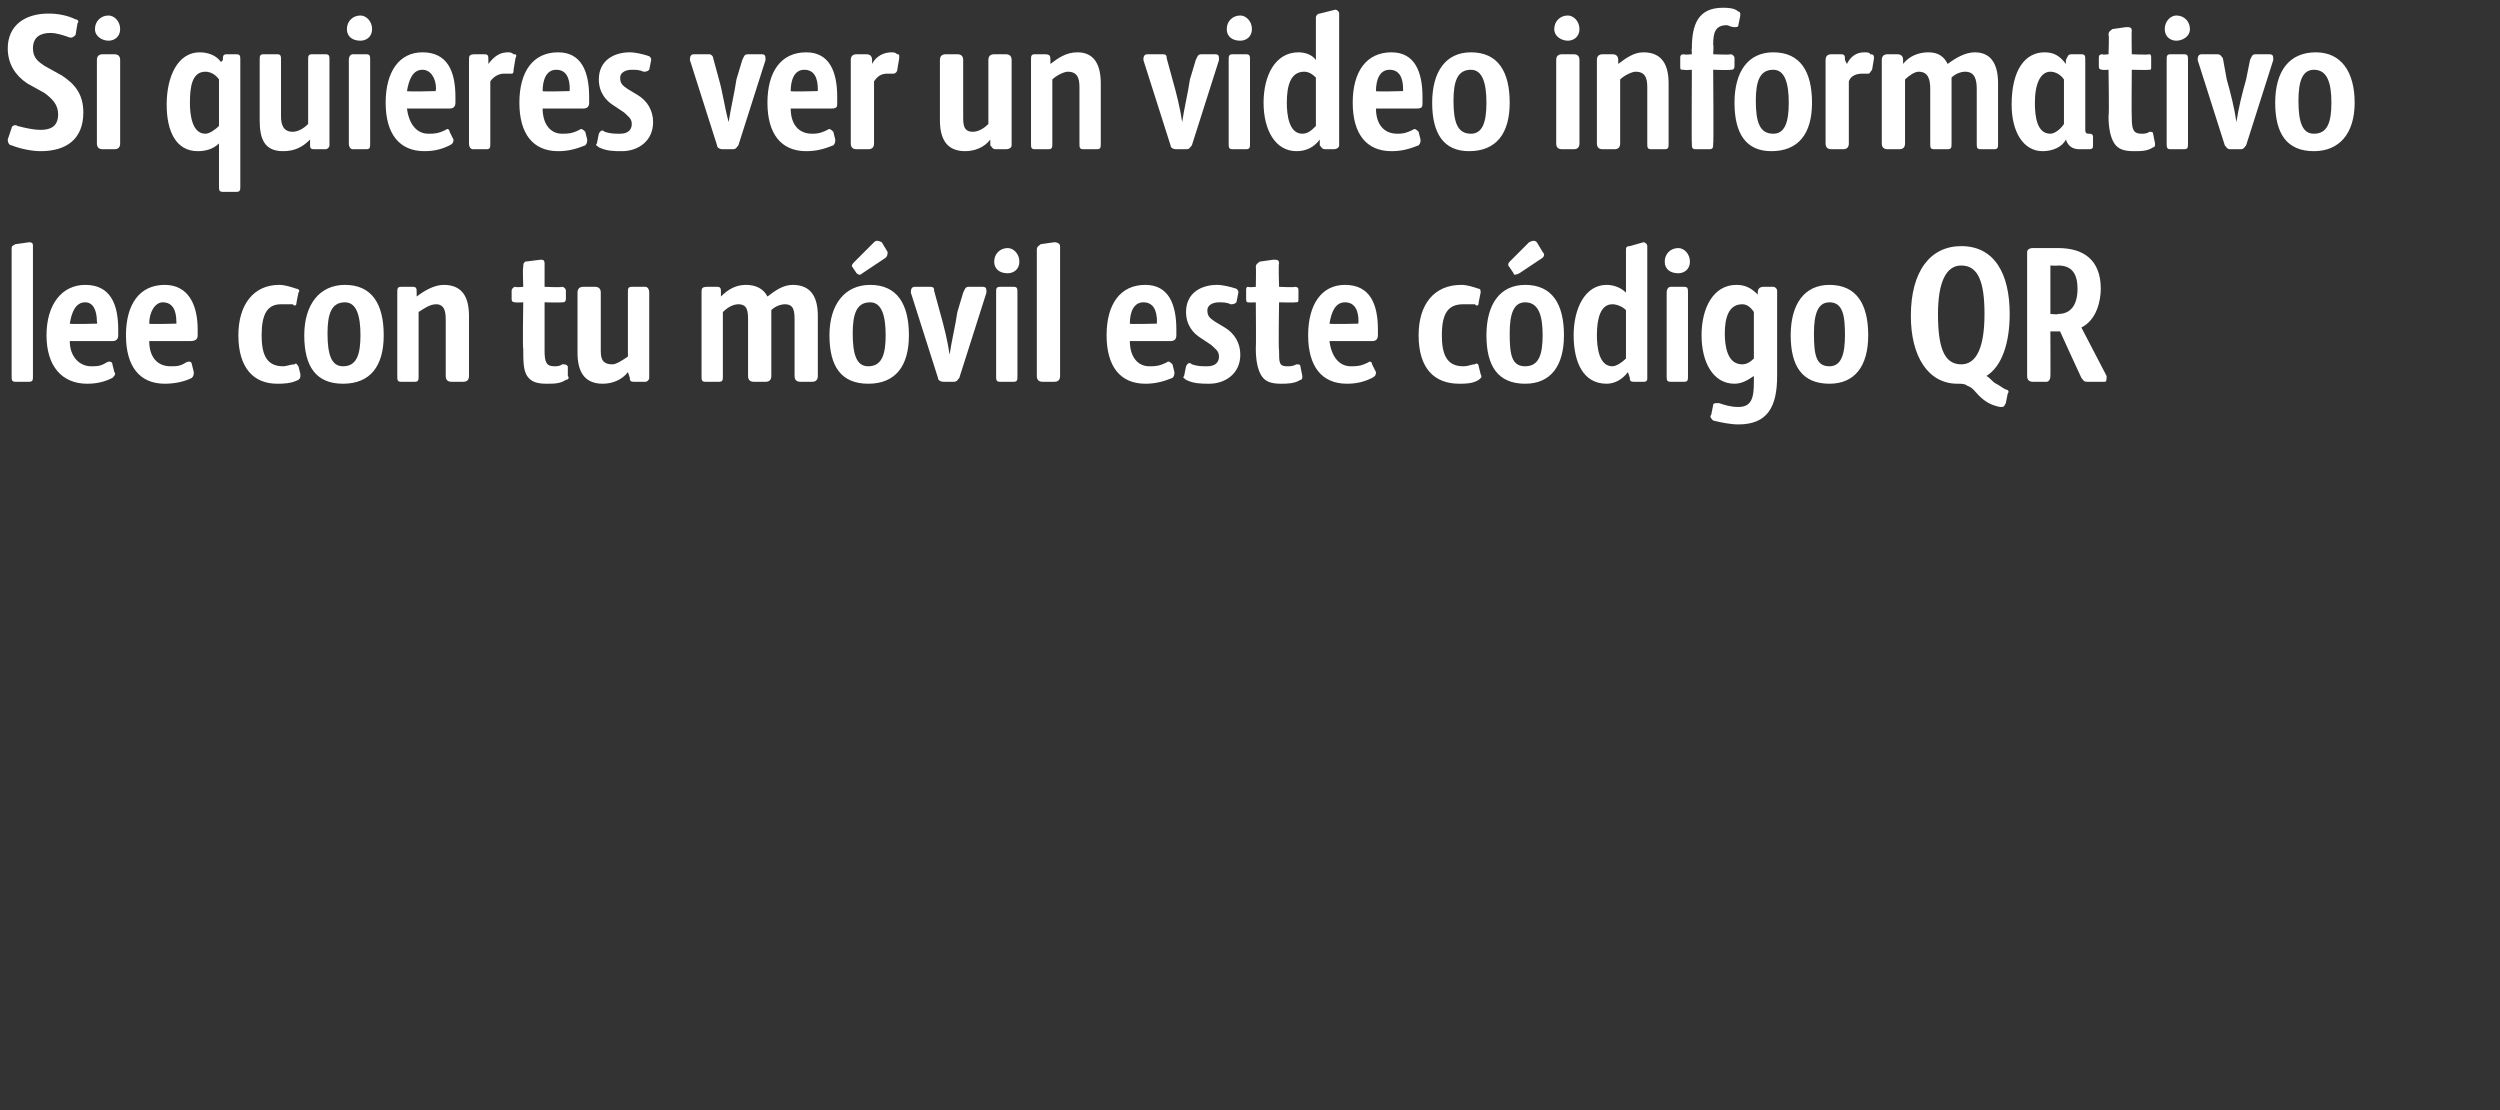
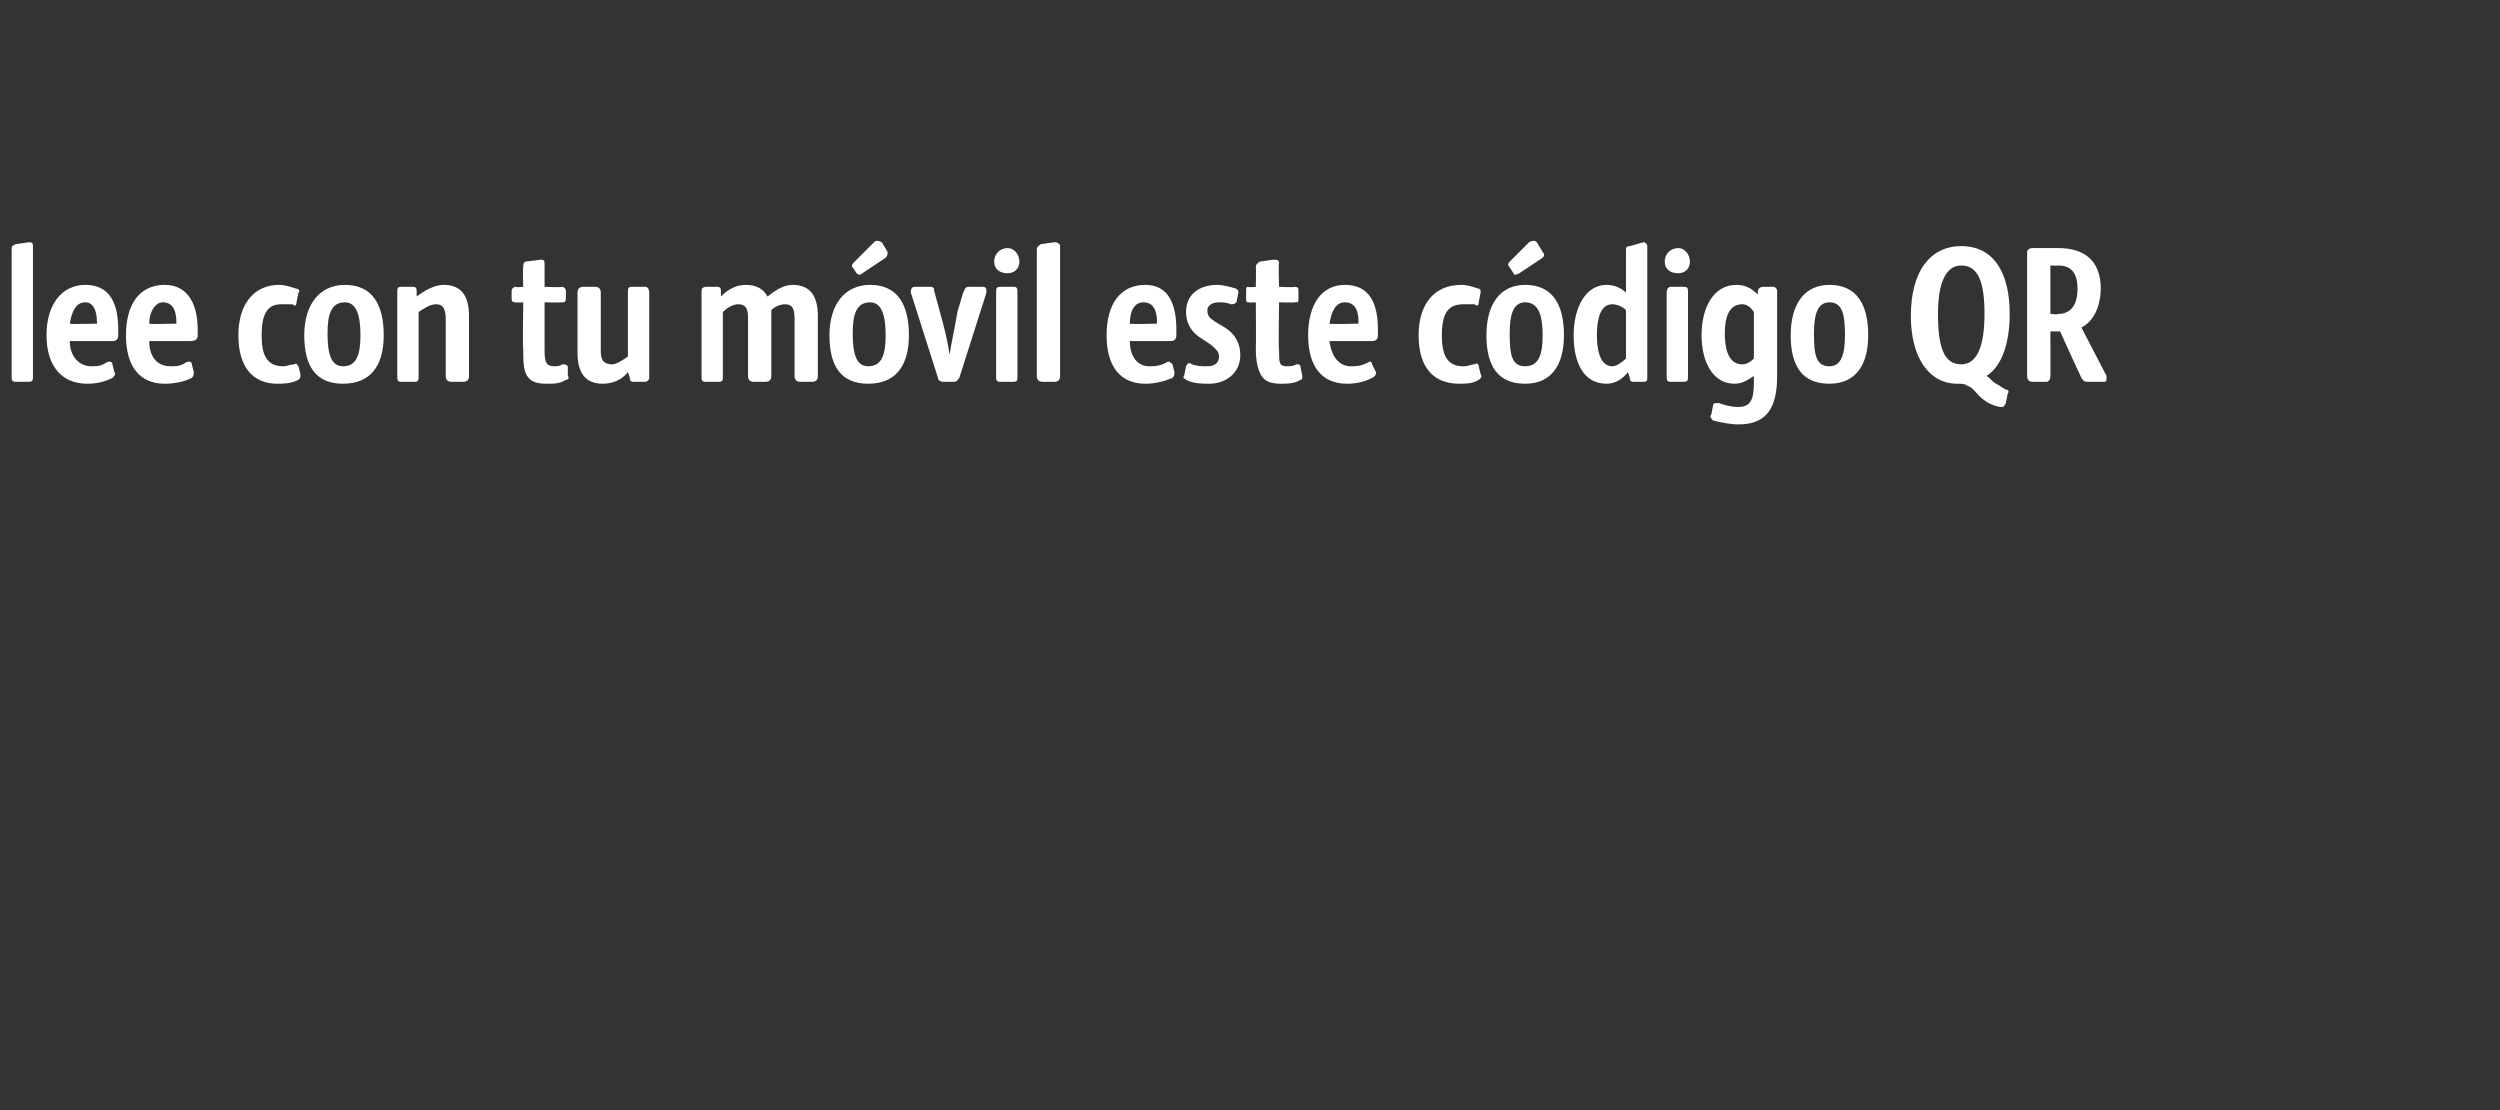
<svg xmlns="http://www.w3.org/2000/svg" version="1.1" width="129px" height="57.3px" viewBox="0 0 129 57.3">
  <rect x="0" y="0" width="129" height="57.3" fill="#333333" stroke="none" />
  <desc>Si quieres ver un video informativo lee con tu m vil este c digo QR</desc>
  <defs />
  <g id="Polygon19977">
-     <path d="M 0.6 12.9 C 0.6 12.7 0.6 12.7 0.8 12.6 C 0.8 12.6 1.5 12.5 1.5 12.5 C 1.7 12.5 1.7 12.6 1.7 12.7 C 1.7 12.7 1.7 19.4 1.7 19.4 C 1.7 19.6 1.7 19.7 1.5 19.7 C 1.5 19.7 0.8 19.7 0.8 19.7 C 0.6 19.7 0.6 19.6 0.6 19.4 C 0.6 19.4 0.6 12.9 0.6 12.9 Z M 4.7 18.9 C 5 18.9 5.2 18.9 5.5 18.7 C 5.7 18.6 5.8 18.7 5.8 18.8 C 5.8 18.8 5.9 19.2 5.9 19.2 C 6 19.3 5.9 19.4 5.8 19.5 C 5.4 19.7 5 19.8 4.5 19.8 C 3.2 19.8 2.4 18.9 2.4 17.3 C 2.4 15.7 3.2 14.7 4.4 14.7 C 5.7 14.7 6.1 15.7 6.1 17 C 6.1 17 6.1 17.3 6.1 17.3 C 6.1 17.5 6 17.6 5.8 17.6 C 5.8 17.6 3.6 17.6 3.6 17.6 C 3.6 18.4 4.1 18.9 4.7 18.9 Z M 5 16.7 C 5 16.7 5.04 16.64 5 16.6 C 5 16 4.8 15.6 4.4 15.6 C 3.9 15.6 3.7 16.1 3.6 16.7 C 3.62 16.74 5 16.7 5 16.7 Z M 8.8 18.9 C 9.1 18.9 9.3 18.9 9.6 18.7 C 9.8 18.6 9.9 18.7 9.9 18.8 C 9.9 18.8 10 19.2 10 19.2 C 10 19.3 10 19.4 9.9 19.5 C 9.5 19.7 9 19.8 8.5 19.8 C 7.2 19.8 6.5 18.9 6.5 17.3 C 6.5 15.7 7.2 14.7 8.5 14.7 C 9.7 14.7 10.2 15.7 10.2 17 C 10.2 17 10.2 17.3 10.2 17.3 C 10.2 17.5 10.1 17.6 9.8 17.6 C 9.8 17.6 7.7 17.6 7.7 17.6 C 7.7 18.4 8.1 18.9 8.8 18.9 Z M 9.1 16.7 C 9.1 16.7 9.11 16.64 9.1 16.6 C 9.1 16 8.9 15.6 8.4 15.6 C 8 15.6 7.7 16.1 7.7 16.7 C 7.69 16.74 9.1 16.7 9.1 16.7 Z M 14.6 18.9 C 14.8 18.9 15 18.8 15.2 18.8 C 15.3 18.7 15.3 18.8 15.4 18.9 C 15.4 18.9 15.5 19.3 15.5 19.3 C 15.5 19.5 15.5 19.5 15.4 19.6 C 15 19.8 14.6 19.8 14.3 19.8 C 13.1 19.8 12.3 19 12.3 17.3 C 12.3 15.7 13.1 14.7 14.4 14.7 C 14.7 14.7 15 14.8 15.3 14.9 C 15.4 14.9 15.5 15 15.4 15.1 C 15.4 15.1 15.3 15.6 15.3 15.6 C 15.3 15.8 15.2 15.8 15.1 15.7 C 14.9 15.7 14.7 15.7 14.5 15.7 C 13.8 15.7 13.5 16.2 13.5 17.3 C 13.5 18.2 13.7 18.9 14.6 18.9 Z M 17.7 18.9 C 18.4 18.9 18.6 18.3 18.6 17.3 C 18.6 16.3 18.4 15.6 17.8 15.6 C 17.1 15.6 16.9 16.2 16.9 17.2 C 16.9 18.3 17.1 18.9 17.7 18.9 Z M 17.8 14.7 C 19.2 14.7 19.8 15.7 19.8 17.3 C 19.8 18.9 19.1 19.8 17.7 19.8 C 16.3 19.8 15.7 18.9 15.7 17.3 C 15.7 15.7 16.5 14.7 17.8 14.7 Z M 21.6 19.4 C 21.6 19.6 21.6 19.7 21.4 19.7 C 21.4 19.7 20.7 19.7 20.7 19.7 C 20.5 19.7 20.5 19.6 20.5 19.4 C 20.5 19.4 20.5 15.1 20.5 15.1 C 20.5 14.9 20.5 14.8 20.7 14.8 C 20.7 14.8 21.3 14.8 21.3 14.8 C 21.5 14.8 21.5 14.9 21.5 15.1 C 21.5 15.1 21.5 15.3 21.5 15.3 C 21.9 15 22.4 14.7 22.9 14.7 C 23.9 14.7 24.2 15.4 24.2 16.3 C 24.2 16.3 24.2 19.4 24.2 19.4 C 24.2 19.6 24.1 19.7 23.9 19.7 C 23.9 19.7 23.3 19.7 23.3 19.7 C 23.1 19.7 23 19.6 23 19.4 C 23 19.4 23 16.6 23 16.6 C 23 16.2 23 15.7 22.5 15.7 C 22.2 15.7 21.9 15.9 21.6 16.1 C 21.6 16.1 21.6 19.4 21.6 19.4 Z M 28.1 18.1 C 28.1 18.7 28.2 18.9 28.6 18.9 C 28.7 18.9 28.9 18.9 29 18.8 C 29.2 18.8 29.2 18.8 29.3 18.9 C 29.3 18.9 29.3 19.4 29.3 19.4 C 29.4 19.5 29.3 19.6 29.2 19.6 C 28.9 19.8 28.6 19.8 28.2 19.8 C 27.7 19.8 27.4 19.7 27.2 19.4 C 27 19.1 27 18.6 27 18 C 26.96 17.99 27 15.6 27 15.6 C 27 15.6 26.59 15.62 26.6 15.6 C 26.4 15.6 26.4 15.5 26.4 15.4 C 26.4 15.4 26.4 15 26.4 15 C 26.4 14.9 26.5 14.8 26.6 14.8 C 26.59 14.84 27 14.8 27 14.8 C 27 14.8 26.96 13.77 27 13.8 C 27 13.6 27 13.6 27.1 13.5 C 27.1 13.5 27.9 13.4 27.9 13.4 C 28 13.4 28.1 13.4 28.1 13.6 C 28.1 13.59 28.1 14.8 28.1 14.8 C 28.1 14.8 28.98 14.84 29 14.8 C 29.1 14.8 29.2 14.9 29.2 15 C 29.2 15 29.2 15.4 29.2 15.4 C 29.2 15.6 29.1 15.6 29 15.6 C 28.98 15.62 28.1 15.6 28.1 15.6 C 28.1 15.6 28.1 18.08 28.1 18.1 Z M 32.4 15.1 C 32.4 14.9 32.4 14.8 32.6 14.8 C 32.6 14.8 33.3 14.8 33.3 14.8 C 33.4 14.8 33.5 14.9 33.5 15.1 C 33.5 15.1 33.5 19.5 33.5 19.5 C 33.5 19.6 33.4 19.7 33.3 19.7 C 33.3 19.7 32.7 19.7 32.7 19.7 C 32.5 19.7 32.5 19.6 32.5 19.5 C 32.5 19.5 32.4 19.2 32.4 19.2 C 32.1 19.6 31.6 19.8 31.1 19.8 C 30.1 19.8 29.8 19.1 29.8 18.2 C 29.8 18.2 29.8 15.1 29.8 15.1 C 29.8 14.9 29.9 14.8 30.1 14.8 C 30.1 14.8 30.7 14.8 30.7 14.8 C 30.9 14.8 31 14.9 31 15.1 C 31 15.1 31 18 31 18 C 31 18.4 31 18.8 31.6 18.8 C 31.8 18.8 32.1 18.6 32.4 18.4 C 32.4 18.4 32.4 15.1 32.4 15.1 Z M 37.3 19.4 C 37.3 19.6 37.3 19.7 37.1 19.7 C 37.1 19.7 36.4 19.7 36.4 19.7 C 36.2 19.7 36.2 19.6 36.2 19.4 C 36.2 19.4 36.2 15.1 36.2 15.1 C 36.2 14.9 36.2 14.8 36.5 14.8 C 36.5 14.8 37 14.8 37 14.8 C 37.2 14.8 37.2 14.9 37.2 15.1 C 37.2 15.1 37.2 15.3 37.2 15.3 C 37.6 14.9 38 14.7 38.5 14.7 C 39 14.7 39.4 14.9 39.6 15.3 C 40 15 40.4 14.7 40.9 14.7 C 41.9 14.7 42.2 15.4 42.2 16.3 C 42.2 16.3 42.2 19.4 42.2 19.4 C 42.2 19.6 42.1 19.7 41.9 19.7 C 41.9 19.7 41.3 19.7 41.3 19.7 C 41.1 19.7 41 19.6 41 19.4 C 41 19.4 41 16.6 41 16.6 C 41 16.1 41 15.7 40.5 15.7 C 40.3 15.7 40 15.8 39.8 16 C 39.8 16.2 39.8 16.4 39.8 16.5 C 39.8 16.5 39.8 19.4 39.8 19.4 C 39.8 19.6 39.7 19.7 39.5 19.7 C 39.5 19.7 38.9 19.7 38.9 19.7 C 38.7 19.7 38.6 19.6 38.6 19.4 C 38.6 19.4 38.6 16.6 38.6 16.6 C 38.6 16.1 38.6 15.7 38.1 15.7 C 37.8 15.7 37.5 15.9 37.3 16.1 C 37.3 16.1 37.3 19.4 37.3 19.4 Z M 44.8 18.9 C 45.5 18.9 45.7 18.3 45.7 17.3 C 45.7 16.3 45.5 15.6 44.9 15.6 C 44.2 15.6 44 16.2 44 17.2 C 44 18.3 44.2 18.9 44.8 18.9 Z M 44.9 14.7 C 46.3 14.7 46.9 15.7 46.9 17.3 C 46.9 18.9 46.2 19.8 44.8 19.8 C 43.4 19.8 42.8 18.9 42.8 17.3 C 42.8 15.7 43.6 14.7 44.9 14.7 Z M 45.7 13.3 C 45.7 13.3 44.5 14.1 44.5 14.1 C 44.4 14.2 44.3 14.2 44.2 14.1 C 44.2 14.1 44 13.8 44 13.8 C 43.9 13.7 44 13.6 44.1 13.5 C 44.1 13.5 45.1 12.5 45.1 12.5 C 45.2 12.4 45.3 12.4 45.5 12.5 C 45.5 12.5 45.8 13 45.8 13 C 45.8 13.1 45.8 13.2 45.7 13.3 Z M 49.4 16.1 C 49.4 16.1 49.7 15.1 49.7 15.1 C 49.8 14.9 49.8 14.8 50 14.8 C 50 14.8 50.7 14.8 50.7 14.8 C 50.9 14.8 50.9 14.9 50.9 15.1 C 50.9 15.1 49.5 19.5 49.5 19.5 C 49.4 19.6 49.4 19.7 49.2 19.7 C 49.2 19.7 48.7 19.7 48.7 19.7 C 48.5 19.7 48.4 19.6 48.4 19.5 C 48.4 19.5 47 15.1 47 15.1 C 47 15 47 14.8 47.2 14.8 C 47.2 14.8 48 14.8 48 14.8 C 48.2 14.8 48.2 14.9 48.2 15 C 48.2 15 48.5 16.1 48.5 16.1 C 48.7 16.8 48.9 17.6 49 18.3 C 49.1 17.6 49.3 16.8 49.4 16.1 Z M 52 14.1 C 51.6 14.1 51.3 13.9 51.3 13.5 C 51.3 13.1 51.6 12.8 52 12.8 C 52.3 12.8 52.6 13.1 52.6 13.5 C 52.6 13.9 52.3 14.1 52 14.1 Z M 51.4 15.1 C 51.4 14.9 51.4 14.8 51.6 14.8 C 51.6 14.8 52.3 14.8 52.3 14.8 C 52.5 14.8 52.5 14.9 52.5 15.1 C 52.5 15.1 52.5 19.4 52.5 19.4 C 52.5 19.6 52.5 19.7 52.3 19.7 C 52.3 19.7 51.6 19.7 51.6 19.7 C 51.4 19.7 51.4 19.6 51.4 19.4 C 51.4 19.4 51.4 15.1 51.4 15.1 Z M 53.5 12.9 C 53.5 12.7 53.6 12.7 53.7 12.6 C 53.7 12.6 54.4 12.5 54.4 12.5 C 54.6 12.5 54.7 12.6 54.7 12.7 C 54.7 12.7 54.7 19.4 54.7 19.4 C 54.7 19.6 54.6 19.7 54.4 19.7 C 54.4 19.7 53.8 19.7 53.8 19.7 C 53.6 19.7 53.5 19.6 53.5 19.4 C 53.5 19.4 53.5 12.9 53.5 12.9 Z M 59.3 18.9 C 59.6 18.9 59.8 18.9 60.2 18.7 C 60.3 18.6 60.4 18.7 60.5 18.8 C 60.5 18.8 60.6 19.2 60.6 19.2 C 60.6 19.3 60.6 19.4 60.5 19.5 C 60 19.7 59.6 19.8 59.1 19.8 C 57.8 19.8 57.1 18.9 57.1 17.3 C 57.1 15.7 57.8 14.7 59.1 14.7 C 60.3 14.7 60.7 15.7 60.7 17 C 60.7 17 60.7 17.3 60.7 17.3 C 60.7 17.5 60.6 17.6 60.4 17.6 C 60.4 17.6 58.3 17.6 58.3 17.6 C 58.3 18.4 58.7 18.9 59.3 18.9 Z M 59.7 16.7 C 59.7 16.7 59.68 16.64 59.7 16.6 C 59.7 16 59.5 15.6 59 15.6 C 58.5 15.6 58.3 16.1 58.3 16.7 C 58.26 16.74 59.7 16.7 59.7 16.7 Z M 61.9 17.4 C 61.6 17.2 61.2 16.8 61.2 16.1 C 61.2 15.1 62 14.7 62.8 14.7 C 63.1 14.7 63.5 14.8 63.8 14.9 C 63.9 15 63.9 15 63.9 15.1 C 63.9 15.1 63.8 15.6 63.8 15.6 C 63.7 15.7 63.6 15.7 63.5 15.7 C 63.3 15.6 63.1 15.6 62.9 15.6 C 62.5 15.6 62.3 15.8 62.3 16 C 62.3 16.3 62.4 16.4 62.7 16.6 C 62.7 16.6 63.2 16.9 63.2 16.9 C 63.7 17.2 64 17.7 64 18.3 C 64 19.3 63.2 19.8 62.4 19.8 C 62 19.8 61.6 19.8 61.2 19.6 C 61.1 19.5 61 19.5 61.1 19.4 C 61.1 19.4 61.2 18.9 61.2 18.9 C 61.3 18.7 61.4 18.7 61.5 18.8 C 61.8 18.9 62 18.9 62.3 18.9 C 62.7 18.9 62.9 18.7 62.9 18.4 C 62.9 18.1 62.7 18 62.5 17.8 C 62.5 17.8 61.9 17.4 61.9 17.4 Z M 66 18.1 C 66 18.7 66 18.9 66.4 18.9 C 66.6 18.9 66.7 18.9 66.9 18.8 C 67 18.8 67.1 18.8 67.1 18.9 C 67.1 18.9 67.2 19.4 67.2 19.4 C 67.2 19.5 67.2 19.6 67.1 19.6 C 66.8 19.8 66.4 19.8 66.1 19.8 C 65.6 19.8 65.3 19.7 65.1 19.4 C 64.9 19.1 64.8 18.6 64.8 18 C 64.82 17.99 64.8 15.6 64.8 15.6 C 64.8 15.6 64.45 15.62 64.4 15.6 C 64.3 15.6 64.3 15.5 64.3 15.4 C 64.3 15.4 64.3 15 64.3 15 C 64.3 14.9 64.3 14.8 64.4 14.8 C 64.45 14.84 64.8 14.8 64.8 14.8 C 64.8 14.8 64.82 13.77 64.8 13.8 C 64.8 13.6 64.9 13.6 65 13.5 C 65 13.5 65.7 13.4 65.7 13.4 C 65.9 13.4 66 13.4 66 13.6 C 65.96 13.59 66 14.8 66 14.8 C 66 14.8 66.84 14.84 66.8 14.8 C 67 14.8 67 14.9 67 15 C 67 15 67 15.4 67 15.4 C 67 15.6 67 15.6 66.8 15.6 C 66.84 15.62 66 15.6 66 15.6 C 66 15.6 65.96 18.08 66 18.1 Z M 69.7 18.9 C 70 18.9 70.2 18.9 70.6 18.7 C 70.7 18.6 70.8 18.7 70.8 18.8 C 70.8 18.8 71 19.2 71 19.2 C 71 19.3 71 19.4 70.8 19.5 C 70.4 19.7 70 19.8 69.5 19.8 C 68.2 19.8 67.5 18.9 67.5 17.3 C 67.5 15.7 68.2 14.7 69.4 14.7 C 70.7 14.7 71.1 15.7 71.1 17 C 71.1 17 71.1 17.3 71.1 17.3 C 71.1 17.5 71 17.6 70.8 17.6 C 70.8 17.6 68.6 17.6 68.6 17.6 C 68.7 18.4 69.1 18.9 69.7 18.9 Z M 70.1 16.7 C 70.1 16.7 70.07 16.64 70.1 16.6 C 70.1 16 69.9 15.6 69.4 15.6 C 68.9 15.6 68.7 16.1 68.6 16.7 C 68.65 16.74 70.1 16.7 70.1 16.7 Z M 75.5 18.9 C 75.8 18.9 75.9 18.8 76.1 18.8 C 76.2 18.7 76.3 18.8 76.3 18.9 C 76.3 18.9 76.4 19.3 76.4 19.3 C 76.5 19.5 76.4 19.5 76.3 19.6 C 76 19.8 75.6 19.8 75.3 19.8 C 74 19.8 73.2 19 73.2 17.3 C 73.2 15.7 74 14.7 75.4 14.7 C 75.7 14.7 76 14.8 76.3 14.9 C 76.4 14.9 76.4 15 76.4 15.1 C 76.4 15.1 76.3 15.6 76.3 15.6 C 76.3 15.8 76.2 15.8 76.1 15.7 C 75.9 15.7 75.7 15.7 75.5 15.7 C 74.7 15.7 74.4 16.2 74.4 17.3 C 74.4 18.2 74.6 18.9 75.5 18.9 Z M 78.7 18.9 C 79.4 18.9 79.6 18.3 79.6 17.3 C 79.6 16.3 79.4 15.6 78.7 15.6 C 78.1 15.6 77.9 16.2 77.9 17.2 C 77.9 18.3 78 18.9 78.7 18.9 Z M 78.7 14.7 C 80.1 14.7 80.7 15.7 80.7 17.3 C 80.7 18.9 80 19.8 78.7 19.8 C 77.3 19.8 76.7 18.9 76.7 17.3 C 76.7 15.7 77.4 14.7 78.7 14.7 Z M 79.6 13.3 C 79.6 13.3 78.4 14.1 78.4 14.1 C 78.2 14.2 78.1 14.2 78.1 14.1 C 78.1 14.1 77.9 13.8 77.9 13.8 C 77.8 13.7 77.8 13.6 77.9 13.5 C 77.9 13.5 78.9 12.5 78.9 12.5 C 79.1 12.4 79.2 12.4 79.3 12.5 C 79.3 12.5 79.6 13 79.6 13 C 79.7 13.1 79.7 13.2 79.6 13.3 Z M 83.9 12.9 C 83.9 12.8 83.9 12.7 84.1 12.7 C 84.1 12.7 84.8 12.5 84.8 12.5 C 84.9 12.5 85 12.6 85 12.7 C 85 12.7 85 19.5 85 19.5 C 85 19.6 85 19.7 84.8 19.7 C 84.8 19.7 84.3 19.7 84.3 19.7 C 84.1 19.7 84.1 19.6 84.1 19.5 C 84.1 19.5 84 19.2 84 19.2 C 83.7 19.6 83.3 19.8 82.9 19.8 C 81.7 19.8 81.2 18.7 81.2 17.3 C 81.2 15.9 81.8 14.7 82.9 14.7 C 83.2 14.7 83.6 14.8 83.9 15.1 C 83.9 15.1 83.9 12.9 83.9 12.9 Z M 83.9 16 C 83.7 15.8 83.4 15.7 83.2 15.7 C 82.6 15.7 82.4 16.4 82.4 17.3 C 82.4 17.9 82.5 18.9 83.2 18.9 C 83.4 18.9 83.7 18.7 83.9 18.5 C 83.9 18.5 83.9 16 83.9 16 Z M 86.6 14.1 C 86.2 14.1 85.9 13.9 85.9 13.5 C 85.9 13.1 86.2 12.8 86.6 12.8 C 86.9 12.8 87.2 13.1 87.2 13.5 C 87.2 13.9 86.9 14.1 86.6 14.1 Z M 86 15.1 C 86 14.9 86.1 14.8 86.2 14.8 C 86.2 14.8 86.9 14.8 86.9 14.8 C 87.1 14.8 87.1 14.9 87.1 15.1 C 87.1 15.1 87.1 19.4 87.1 19.4 C 87.1 19.6 87.1 19.7 86.9 19.7 C 86.9 19.7 86.2 19.7 86.2 19.7 C 86 19.7 86 19.6 86 19.4 C 86 19.4 86 15.1 86 15.1 Z M 89.5 19.8 C 88.4 19.8 87.8 18.7 87.8 17.3 C 87.8 15.9 88.4 14.7 89.6 14.7 C 90.1 14.7 90.4 14.9 90.7 15.2 C 90.7 15.2 90.7 15.1 90.7 15.1 C 90.7 14.9 90.8 14.8 91 14.8 C 91 14.8 91.5 14.8 91.5 14.8 C 91.6 14.8 91.7 14.9 91.7 15 C 91.7 15 91.7 19.4 91.7 19.4 C 91.7 21 91.2 21.9 89.7 21.9 C 89.3 21.9 88.8 21.8 88.4 21.7 C 88.3 21.6 88.2 21.5 88.3 21.4 C 88.3 21.4 88.4 20.9 88.4 20.9 C 88.4 20.8 88.5 20.8 88.7 20.8 C 89 20.9 89.3 21 89.7 21 C 90.4 21 90.5 20.5 90.5 19.7 C 90.5 19.7 90.5 19.4 90.5 19.4 C 90.2 19.6 89.9 19.8 89.5 19.8 Z M 90.5 16.1 C 90.3 15.8 90.1 15.7 89.9 15.7 C 89.2 15.7 89 16.4 89 17.2 C 89 17.8 89.1 18.8 89.9 18.8 C 90.1 18.8 90.3 18.7 90.5 18.5 C 90.5 18.5 90.5 16.1 90.5 16.1 Z M 94.4 18.9 C 95 18.9 95.2 18.3 95.2 17.3 C 95.2 16.3 95.1 15.6 94.4 15.6 C 93.8 15.6 93.6 16.2 93.6 17.2 C 93.6 18.3 93.7 18.9 94.4 18.9 Z M 94.4 14.7 C 95.8 14.7 96.4 15.7 96.4 17.3 C 96.4 18.9 95.7 19.8 94.4 19.8 C 93 19.8 92.4 18.9 92.4 17.3 C 92.4 15.7 93.1 14.7 94.4 14.7 Z M 102.5 19.4 C 102.7 19.5 102.8 19.7 103 19.8 C 103.2 19.9 103.3 20 103.5 20.1 C 103.6 20.1 103.7 20.2 103.6 20.3 C 103.6 20.3 103.5 20.8 103.5 20.8 C 103.4 21 103.4 21 103.2 21 C 102.7 20.9 102.4 20.7 102.1 20.4 C 101.9 20.2 101.8 20 101.5 19.9 C 101.4 19.8 101.2 19.8 101 19.8 C 99.5 19.8 98.6 18.4 98.6 16.3 C 98.6 14 99.6 12.7 101.2 12.7 C 102.9 12.7 103.7 14.1 103.7 16.2 C 103.7 17.7 103.3 18.9 102.5 19.4 Z M 101.2 13.7 C 100.4 13.7 100 14.6 100 16.2 C 100 17.9 100.3 18.8 101.2 18.8 C 102 18.8 102.4 17.9 102.4 16.2 C 102.4 14.6 102.1 13.7 101.2 13.7 Z M 105.8 19.4 C 105.8 19.6 105.7 19.7 105.6 19.7 C 105.6 19.7 104.9 19.7 104.9 19.7 C 104.7 19.7 104.6 19.6 104.6 19.4 C 104.6 19.4 104.6 13 104.6 13 C 104.6 12.9 104.7 12.8 104.9 12.8 C 104.9 12.8 106.2 12.8 106.2 12.8 C 107.5 12.8 108.4 13.4 108.4 14.9 C 108.4 15.5 108.2 16.5 107.4 16.9 C 107.4 16.9 108.7 19.4 108.7 19.4 C 108.7 19.6 108.7 19.7 108.6 19.7 C 108.6 19.7 107.7 19.7 107.7 19.7 C 107.5 19.7 107.5 19.6 107.4 19.5 C 107.39 19.5 106.3 17.1 106.3 17.1 L 105.8 17.1 C 105.8 17.1 105.81 19.45 105.8 19.4 Z M 106.2 16.2 C 106.8 16.2 107.2 15.8 107.2 14.9 C 107.2 14 106.8 13.7 106.2 13.7 C 106.16 13.72 105.8 13.7 105.8 13.7 L 105.8 16.2 C 105.8 16.2 106.24 16.24 106.2 16.2 Z " stroke="none" fill="#fff" />
+     <path d="M 0.6 12.9 C 0.6 12.7 0.6 12.7 0.8 12.6 C 0.8 12.6 1.5 12.5 1.5 12.5 C 1.7 12.5 1.7 12.6 1.7 12.7 C 1.7 12.7 1.7 19.4 1.7 19.4 C 1.7 19.6 1.7 19.7 1.5 19.7 C 1.5 19.7 0.8 19.7 0.8 19.7 C 0.6 19.7 0.6 19.6 0.6 19.4 C 0.6 19.4 0.6 12.9 0.6 12.9 Z M 4.7 18.9 C 5 18.9 5.2 18.9 5.5 18.7 C 5.7 18.6 5.8 18.7 5.8 18.8 C 5.8 18.8 5.9 19.2 5.9 19.2 C 6 19.3 5.9 19.4 5.8 19.5 C 5.4 19.7 5 19.8 4.5 19.8 C 3.2 19.8 2.4 18.9 2.4 17.3 C 2.4 15.7 3.2 14.7 4.4 14.7 C 5.7 14.7 6.1 15.7 6.1 17 C 6.1 17 6.1 17.3 6.1 17.3 C 6.1 17.5 6 17.6 5.8 17.6 C 5.8 17.6 3.6 17.6 3.6 17.6 C 3.6 18.4 4.1 18.9 4.7 18.9 Z M 5 16.7 C 5 16.7 5.04 16.64 5 16.6 C 5 16 4.8 15.6 4.4 15.6 C 3.9 15.6 3.7 16.1 3.6 16.7 C 3.62 16.74 5 16.7 5 16.7 Z M 8.8 18.9 C 9.1 18.9 9.3 18.9 9.6 18.7 C 9.8 18.6 9.9 18.7 9.9 18.8 C 9.9 18.8 10 19.2 10 19.2 C 10 19.3 10 19.4 9.9 19.5 C 9.5 19.7 9 19.8 8.5 19.8 C 7.2 19.8 6.5 18.9 6.5 17.3 C 6.5 15.7 7.2 14.7 8.5 14.7 C 9.7 14.7 10.2 15.7 10.2 17 C 10.2 17 10.2 17.3 10.2 17.3 C 10.2 17.5 10.1 17.6 9.8 17.6 C 9.8 17.6 7.7 17.6 7.7 17.6 C 7.7 18.4 8.1 18.9 8.8 18.9 Z M 9.1 16.7 C 9.1 16.7 9.11 16.64 9.1 16.6 C 9.1 16 8.9 15.6 8.4 15.6 C 8 15.6 7.7 16.1 7.7 16.7 C 7.69 16.74 9.1 16.7 9.1 16.7 Z M 14.6 18.9 C 14.8 18.9 15 18.8 15.2 18.8 C 15.3 18.7 15.3 18.8 15.4 18.9 C 15.4 18.9 15.5 19.3 15.5 19.3 C 15.5 19.5 15.5 19.5 15.4 19.6 C 15 19.8 14.6 19.8 14.3 19.8 C 13.1 19.8 12.3 19 12.3 17.3 C 12.3 15.7 13.1 14.7 14.4 14.7 C 14.7 14.7 15 14.8 15.3 14.9 C 15.4 14.9 15.5 15 15.4 15.1 C 15.4 15.1 15.3 15.6 15.3 15.6 C 15.3 15.8 15.2 15.8 15.1 15.7 C 14.9 15.7 14.7 15.7 14.5 15.7 C 13.8 15.7 13.5 16.2 13.5 17.3 C 13.5 18.2 13.7 18.9 14.6 18.9 Z M 17.7 18.9 C 18.4 18.9 18.6 18.3 18.6 17.3 C 18.6 16.3 18.4 15.6 17.8 15.6 C 17.1 15.6 16.9 16.2 16.9 17.2 C 16.9 18.3 17.1 18.9 17.7 18.9 Z M 17.8 14.7 C 19.2 14.7 19.8 15.7 19.8 17.3 C 19.8 18.9 19.1 19.8 17.7 19.8 C 16.3 19.8 15.7 18.9 15.7 17.3 C 15.7 15.7 16.5 14.7 17.8 14.7 Z M 21.6 19.4 C 21.6 19.6 21.6 19.7 21.4 19.7 C 21.4 19.7 20.7 19.7 20.7 19.7 C 20.5 19.7 20.5 19.6 20.5 19.4 C 20.5 19.4 20.5 15.1 20.5 15.1 C 20.5 14.9 20.5 14.8 20.7 14.8 C 20.7 14.8 21.3 14.8 21.3 14.8 C 21.5 14.8 21.5 14.9 21.5 15.1 C 21.5 15.1 21.5 15.3 21.5 15.3 C 21.9 15 22.4 14.7 22.9 14.7 C 23.9 14.7 24.2 15.4 24.2 16.3 C 24.2 16.3 24.2 19.4 24.2 19.4 C 24.2 19.6 24.1 19.7 23.9 19.7 C 23.9 19.7 23.3 19.7 23.3 19.7 C 23.1 19.7 23 19.6 23 19.4 C 23 19.4 23 16.6 23 16.6 C 23 16.2 23 15.7 22.5 15.7 C 22.2 15.7 21.9 15.9 21.6 16.1 C 21.6 16.1 21.6 19.4 21.6 19.4 Z M 28.1 18.1 C 28.1 18.7 28.2 18.9 28.6 18.9 C 28.7 18.9 28.9 18.9 29 18.8 C 29.2 18.8 29.2 18.8 29.3 18.9 C 29.3 18.9 29.3 19.4 29.3 19.4 C 29.4 19.5 29.3 19.6 29.2 19.6 C 28.9 19.8 28.6 19.8 28.2 19.8 C 27.7 19.8 27.4 19.7 27.2 19.4 C 27 19.1 27 18.6 27 18 C 26.96 17.99 27 15.6 27 15.6 C 27 15.6 26.59 15.62 26.6 15.6 C 26.4 15.6 26.4 15.5 26.4 15.4 C 26.4 15.4 26.4 15 26.4 15 C 26.4 14.9 26.5 14.8 26.6 14.8 C 26.59 14.84 27 14.8 27 14.8 C 27 14.8 26.96 13.77 27 13.8 C 27 13.6 27 13.6 27.1 13.5 C 27.1 13.5 27.9 13.4 27.9 13.4 C 28 13.4 28.1 13.4 28.1 13.6 C 28.1 13.59 28.1 14.8 28.1 14.8 C 28.1 14.8 28.98 14.84 29 14.8 C 29.1 14.8 29.2 14.9 29.2 15 C 29.2 15 29.2 15.4 29.2 15.4 C 29.2 15.6 29.1 15.6 29 15.6 C 28.98 15.62 28.1 15.6 28.1 15.6 C 28.1 15.6 28.1 18.08 28.1 18.1 Z M 32.4 15.1 C 32.4 14.9 32.4 14.8 32.6 14.8 C 32.6 14.8 33.3 14.8 33.3 14.8 C 33.4 14.8 33.5 14.9 33.5 15.1 C 33.5 15.1 33.5 19.5 33.5 19.5 C 33.5 19.6 33.4 19.7 33.3 19.7 C 33.3 19.7 32.7 19.7 32.7 19.7 C 32.5 19.7 32.5 19.6 32.5 19.5 C 32.5 19.5 32.4 19.2 32.4 19.2 C 32.1 19.6 31.6 19.8 31.1 19.8 C 30.1 19.8 29.8 19.1 29.8 18.2 C 29.8 18.2 29.8 15.1 29.8 15.1 C 29.8 14.9 29.9 14.8 30.1 14.8 C 30.1 14.8 30.7 14.8 30.7 14.8 C 30.9 14.8 31 14.9 31 15.1 C 31 15.1 31 18 31 18 C 31 18.4 31 18.8 31.6 18.8 C 31.8 18.8 32.1 18.6 32.4 18.4 C 32.4 18.4 32.4 15.1 32.4 15.1 Z M 37.3 19.4 C 37.3 19.6 37.3 19.7 37.1 19.7 C 37.1 19.7 36.4 19.7 36.4 19.7 C 36.2 19.7 36.2 19.6 36.2 19.4 C 36.2 19.4 36.2 15.1 36.2 15.1 C 36.2 14.9 36.2 14.8 36.5 14.8 C 36.5 14.8 37 14.8 37 14.8 C 37.2 14.8 37.2 14.9 37.2 15.1 C 37.2 15.1 37.2 15.3 37.2 15.3 C 37.6 14.9 38 14.7 38.5 14.7 C 39 14.7 39.4 14.9 39.6 15.3 C 40 15 40.4 14.7 40.9 14.7 C 41.9 14.7 42.2 15.4 42.2 16.3 C 42.2 16.3 42.2 19.4 42.2 19.4 C 42.2 19.6 42.1 19.7 41.9 19.7 C 41.9 19.7 41.3 19.7 41.3 19.7 C 41.1 19.7 41 19.6 41 19.4 C 41 19.4 41 16.6 41 16.6 C 41 16.1 41 15.7 40.5 15.7 C 40.3 15.7 40 15.8 39.8 16 C 39.8 16.2 39.8 16.4 39.8 16.5 C 39.8 16.5 39.8 19.4 39.8 19.4 C 39.8 19.6 39.7 19.7 39.5 19.7 C 39.5 19.7 38.9 19.7 38.9 19.7 C 38.7 19.7 38.6 19.6 38.6 19.4 C 38.6 19.4 38.6 16.6 38.6 16.6 C 38.6 16.1 38.6 15.7 38.1 15.7 C 37.8 15.7 37.5 15.9 37.3 16.1 C 37.3 16.1 37.3 19.4 37.3 19.4 Z M 44.8 18.9 C 45.5 18.9 45.7 18.3 45.7 17.3 C 45.7 16.3 45.5 15.6 44.9 15.6 C 44.2 15.6 44 16.2 44 17.2 C 44 18.3 44.2 18.9 44.8 18.9 Z M 44.9 14.7 C 46.3 14.7 46.9 15.7 46.9 17.3 C 46.9 18.9 46.2 19.8 44.8 19.8 C 43.4 19.8 42.8 18.9 42.8 17.3 C 42.8 15.7 43.6 14.7 44.9 14.7 Z M 45.7 13.3 C 45.7 13.3 44.5 14.1 44.5 14.1 C 44.4 14.2 44.3 14.2 44.2 14.1 C 44.2 14.1 44 13.8 44 13.8 C 43.9 13.7 44 13.6 44.1 13.5 C 44.1 13.5 45.1 12.5 45.1 12.5 C 45.2 12.4 45.3 12.4 45.5 12.5 C 45.5 12.5 45.8 13 45.8 13 C 45.8 13.1 45.8 13.2 45.7 13.3 Z M 49.4 16.1 C 49.4 16.1 49.7 15.1 49.7 15.1 C 49.8 14.9 49.8 14.8 50 14.8 C 50 14.8 50.7 14.8 50.7 14.8 C 50.9 14.8 50.9 14.9 50.9 15.1 C 50.9 15.1 49.5 19.5 49.5 19.5 C 49.4 19.6 49.4 19.7 49.2 19.7 C 49.2 19.7 48.7 19.7 48.7 19.7 C 48.5 19.7 48.4 19.6 48.4 19.5 C 48.4 19.5 47 15.1 47 15.1 C 47 15 47 14.8 47.2 14.8 C 47.2 14.8 48 14.8 48 14.8 C 48.2 14.8 48.2 14.9 48.2 15 C 48.2 15 48.5 16.1 48.5 16.1 C 48.7 16.8 48.9 17.6 49 18.3 C 49.1 17.6 49.3 16.8 49.4 16.1 Z M 52 14.1 C 51.6 14.1 51.3 13.9 51.3 13.5 C 51.3 13.1 51.6 12.8 52 12.8 C 52.3 12.8 52.6 13.1 52.6 13.5 C 52.6 13.9 52.3 14.1 52 14.1 Z M 51.4 15.1 C 51.4 14.9 51.4 14.8 51.6 14.8 C 51.6 14.8 52.3 14.8 52.3 14.8 C 52.5 14.8 52.5 14.9 52.5 15.1 C 52.5 15.1 52.5 19.4 52.5 19.4 C 52.5 19.6 52.5 19.7 52.3 19.7 C 52.3 19.7 51.6 19.7 51.6 19.7 C 51.4 19.7 51.4 19.6 51.4 19.4 C 51.4 19.4 51.4 15.1 51.4 15.1 Z M 53.5 12.9 C 53.5 12.7 53.6 12.7 53.7 12.6 C 53.7 12.6 54.4 12.5 54.4 12.5 C 54.6 12.5 54.7 12.6 54.7 12.7 C 54.7 12.7 54.7 19.4 54.7 19.4 C 54.7 19.6 54.6 19.7 54.4 19.7 C 54.4 19.7 53.8 19.7 53.8 19.7 C 53.6 19.7 53.5 19.6 53.5 19.4 C 53.5 19.4 53.5 12.9 53.5 12.9 M 59.3 18.9 C 59.6 18.9 59.8 18.9 60.2 18.7 C 60.3 18.6 60.4 18.7 60.5 18.8 C 60.5 18.8 60.6 19.2 60.6 19.2 C 60.6 19.3 60.6 19.4 60.5 19.5 C 60 19.7 59.6 19.8 59.1 19.8 C 57.8 19.8 57.1 18.9 57.1 17.3 C 57.1 15.7 57.8 14.7 59.1 14.7 C 60.3 14.7 60.7 15.7 60.7 17 C 60.7 17 60.7 17.3 60.7 17.3 C 60.7 17.5 60.6 17.6 60.4 17.6 C 60.4 17.6 58.3 17.6 58.3 17.6 C 58.3 18.4 58.7 18.9 59.3 18.9 Z M 59.7 16.7 C 59.7 16.7 59.68 16.64 59.7 16.6 C 59.7 16 59.5 15.6 59 15.6 C 58.5 15.6 58.3 16.1 58.3 16.7 C 58.26 16.74 59.7 16.7 59.7 16.7 Z M 61.9 17.4 C 61.6 17.2 61.2 16.8 61.2 16.1 C 61.2 15.1 62 14.7 62.8 14.7 C 63.1 14.7 63.5 14.8 63.8 14.9 C 63.9 15 63.9 15 63.9 15.1 C 63.9 15.1 63.8 15.6 63.8 15.6 C 63.7 15.7 63.6 15.7 63.5 15.7 C 63.3 15.6 63.1 15.6 62.9 15.6 C 62.5 15.6 62.3 15.8 62.3 16 C 62.3 16.3 62.4 16.4 62.7 16.6 C 62.7 16.6 63.2 16.9 63.2 16.9 C 63.7 17.2 64 17.7 64 18.3 C 64 19.3 63.2 19.8 62.4 19.8 C 62 19.8 61.6 19.8 61.2 19.6 C 61.1 19.5 61 19.5 61.1 19.4 C 61.1 19.4 61.2 18.9 61.2 18.9 C 61.3 18.7 61.4 18.7 61.5 18.8 C 61.8 18.9 62 18.9 62.3 18.9 C 62.7 18.9 62.9 18.7 62.9 18.4 C 62.9 18.1 62.7 18 62.5 17.8 C 62.5 17.8 61.9 17.4 61.9 17.4 Z M 66 18.1 C 66 18.7 66 18.9 66.4 18.9 C 66.6 18.9 66.7 18.9 66.9 18.8 C 67 18.8 67.1 18.8 67.1 18.9 C 67.1 18.9 67.2 19.4 67.2 19.4 C 67.2 19.5 67.2 19.6 67.1 19.6 C 66.8 19.8 66.4 19.8 66.1 19.8 C 65.6 19.8 65.3 19.7 65.1 19.4 C 64.9 19.1 64.8 18.6 64.8 18 C 64.82 17.99 64.8 15.6 64.8 15.6 C 64.8 15.6 64.45 15.62 64.4 15.6 C 64.3 15.6 64.3 15.5 64.3 15.4 C 64.3 15.4 64.3 15 64.3 15 C 64.3 14.9 64.3 14.8 64.4 14.8 C 64.45 14.84 64.8 14.8 64.8 14.8 C 64.8 14.8 64.82 13.77 64.8 13.8 C 64.8 13.6 64.9 13.6 65 13.5 C 65 13.5 65.7 13.4 65.7 13.4 C 65.9 13.4 66 13.4 66 13.6 C 65.96 13.59 66 14.8 66 14.8 C 66 14.8 66.84 14.84 66.8 14.8 C 67 14.8 67 14.9 67 15 C 67 15 67 15.4 67 15.4 C 67 15.6 67 15.6 66.8 15.6 C 66.84 15.62 66 15.6 66 15.6 C 66 15.6 65.96 18.08 66 18.1 Z M 69.7 18.9 C 70 18.9 70.2 18.9 70.6 18.7 C 70.7 18.6 70.8 18.7 70.8 18.8 C 70.8 18.8 71 19.2 71 19.2 C 71 19.3 71 19.4 70.8 19.5 C 70.4 19.7 70 19.8 69.5 19.8 C 68.2 19.8 67.5 18.9 67.5 17.3 C 67.5 15.7 68.2 14.7 69.4 14.7 C 70.7 14.7 71.1 15.7 71.1 17 C 71.1 17 71.1 17.3 71.1 17.3 C 71.1 17.5 71 17.6 70.8 17.6 C 70.8 17.6 68.6 17.6 68.6 17.6 C 68.7 18.4 69.1 18.9 69.7 18.9 Z M 70.1 16.7 C 70.1 16.7 70.07 16.64 70.1 16.6 C 70.1 16 69.9 15.6 69.4 15.6 C 68.9 15.6 68.7 16.1 68.6 16.7 C 68.65 16.74 70.1 16.7 70.1 16.7 Z M 75.5 18.9 C 75.8 18.9 75.9 18.8 76.1 18.8 C 76.2 18.7 76.3 18.8 76.3 18.9 C 76.3 18.9 76.4 19.3 76.4 19.3 C 76.5 19.5 76.4 19.5 76.3 19.6 C 76 19.8 75.6 19.8 75.3 19.8 C 74 19.8 73.2 19 73.2 17.3 C 73.2 15.7 74 14.7 75.4 14.7 C 75.7 14.7 76 14.8 76.3 14.9 C 76.4 14.9 76.4 15 76.4 15.1 C 76.4 15.1 76.3 15.6 76.3 15.6 C 76.3 15.8 76.2 15.8 76.1 15.7 C 75.9 15.7 75.7 15.7 75.5 15.7 C 74.7 15.7 74.4 16.2 74.4 17.3 C 74.4 18.2 74.6 18.9 75.5 18.9 Z M 78.7 18.9 C 79.4 18.9 79.6 18.3 79.6 17.3 C 79.6 16.3 79.4 15.6 78.7 15.6 C 78.1 15.6 77.9 16.2 77.9 17.2 C 77.9 18.3 78 18.9 78.7 18.9 Z M 78.7 14.7 C 80.1 14.7 80.7 15.7 80.7 17.3 C 80.7 18.9 80 19.8 78.7 19.8 C 77.3 19.8 76.7 18.9 76.7 17.3 C 76.7 15.7 77.4 14.7 78.7 14.7 Z M 79.6 13.3 C 79.6 13.3 78.4 14.1 78.4 14.1 C 78.2 14.2 78.1 14.2 78.1 14.1 C 78.1 14.1 77.9 13.8 77.9 13.8 C 77.8 13.7 77.8 13.6 77.9 13.5 C 77.9 13.5 78.9 12.5 78.9 12.5 C 79.1 12.4 79.2 12.4 79.3 12.5 C 79.3 12.5 79.6 13 79.6 13 C 79.7 13.1 79.7 13.2 79.6 13.3 Z M 83.9 12.9 C 83.9 12.8 83.9 12.7 84.1 12.7 C 84.1 12.7 84.8 12.5 84.8 12.5 C 84.9 12.5 85 12.6 85 12.7 C 85 12.7 85 19.5 85 19.5 C 85 19.6 85 19.7 84.8 19.7 C 84.8 19.7 84.3 19.7 84.3 19.7 C 84.1 19.7 84.1 19.6 84.1 19.5 C 84.1 19.5 84 19.2 84 19.2 C 83.7 19.6 83.3 19.8 82.9 19.8 C 81.7 19.8 81.2 18.7 81.2 17.3 C 81.2 15.9 81.8 14.7 82.9 14.7 C 83.2 14.7 83.6 14.8 83.9 15.1 C 83.9 15.1 83.9 12.9 83.9 12.9 Z M 83.9 16 C 83.7 15.8 83.4 15.7 83.2 15.7 C 82.6 15.7 82.4 16.4 82.4 17.3 C 82.4 17.9 82.5 18.9 83.2 18.9 C 83.4 18.9 83.7 18.7 83.9 18.5 C 83.9 18.5 83.9 16 83.9 16 Z M 86.6 14.1 C 86.2 14.1 85.9 13.9 85.9 13.5 C 85.9 13.1 86.2 12.8 86.6 12.8 C 86.9 12.8 87.2 13.1 87.2 13.5 C 87.2 13.9 86.9 14.1 86.6 14.1 Z M 86 15.1 C 86 14.9 86.1 14.8 86.2 14.8 C 86.2 14.8 86.9 14.8 86.9 14.8 C 87.1 14.8 87.1 14.9 87.1 15.1 C 87.1 15.1 87.1 19.4 87.1 19.4 C 87.1 19.6 87.1 19.7 86.9 19.7 C 86.9 19.7 86.2 19.7 86.2 19.7 C 86 19.7 86 19.6 86 19.4 C 86 19.4 86 15.1 86 15.1 Z M 89.5 19.8 C 88.4 19.8 87.8 18.7 87.8 17.3 C 87.8 15.9 88.4 14.7 89.6 14.7 C 90.1 14.7 90.4 14.9 90.7 15.2 C 90.7 15.2 90.7 15.1 90.7 15.1 C 90.7 14.9 90.8 14.8 91 14.8 C 91 14.8 91.5 14.8 91.5 14.8 C 91.6 14.8 91.7 14.9 91.7 15 C 91.7 15 91.7 19.4 91.7 19.4 C 91.7 21 91.2 21.9 89.7 21.9 C 89.3 21.9 88.8 21.8 88.4 21.7 C 88.3 21.6 88.2 21.5 88.3 21.4 C 88.3 21.4 88.4 20.9 88.4 20.9 C 88.4 20.8 88.5 20.8 88.7 20.8 C 89 20.9 89.3 21 89.7 21 C 90.4 21 90.5 20.5 90.5 19.7 C 90.5 19.7 90.5 19.4 90.5 19.4 C 90.2 19.6 89.9 19.8 89.5 19.8 Z M 90.5 16.1 C 90.3 15.8 90.1 15.7 89.9 15.7 C 89.2 15.7 89 16.4 89 17.2 C 89 17.8 89.1 18.8 89.9 18.8 C 90.1 18.8 90.3 18.7 90.5 18.5 C 90.5 18.5 90.5 16.1 90.5 16.1 Z M 94.4 18.9 C 95 18.9 95.2 18.3 95.2 17.3 C 95.2 16.3 95.1 15.6 94.4 15.6 C 93.8 15.6 93.6 16.2 93.6 17.2 C 93.6 18.3 93.7 18.9 94.4 18.9 Z M 94.4 14.7 C 95.8 14.7 96.4 15.7 96.4 17.3 C 96.4 18.9 95.7 19.8 94.4 19.8 C 93 19.8 92.4 18.9 92.4 17.3 C 92.4 15.7 93.1 14.7 94.4 14.7 Z M 102.5 19.4 C 102.7 19.5 102.8 19.7 103 19.8 C 103.2 19.9 103.3 20 103.5 20.1 C 103.6 20.1 103.7 20.2 103.6 20.3 C 103.6 20.3 103.5 20.8 103.5 20.8 C 103.4 21 103.4 21 103.2 21 C 102.7 20.9 102.4 20.7 102.1 20.4 C 101.9 20.2 101.8 20 101.5 19.9 C 101.4 19.8 101.2 19.8 101 19.8 C 99.5 19.8 98.6 18.4 98.6 16.3 C 98.6 14 99.6 12.7 101.2 12.7 C 102.9 12.7 103.7 14.1 103.7 16.2 C 103.7 17.7 103.3 18.9 102.5 19.4 Z M 101.2 13.7 C 100.4 13.7 100 14.6 100 16.2 C 100 17.9 100.3 18.8 101.2 18.8 C 102 18.8 102.4 17.9 102.4 16.2 C 102.4 14.6 102.1 13.7 101.2 13.7 Z M 105.8 19.4 C 105.8 19.6 105.7 19.7 105.6 19.7 C 105.6 19.7 104.9 19.7 104.9 19.7 C 104.7 19.7 104.6 19.6 104.6 19.4 C 104.6 19.4 104.6 13 104.6 13 C 104.6 12.9 104.7 12.8 104.9 12.8 C 104.9 12.8 106.2 12.8 106.2 12.8 C 107.5 12.8 108.4 13.4 108.4 14.9 C 108.4 15.5 108.2 16.5 107.4 16.9 C 107.4 16.9 108.7 19.4 108.7 19.4 C 108.7 19.6 108.7 19.7 108.6 19.7 C 108.6 19.7 107.7 19.7 107.7 19.7 C 107.5 19.7 107.5 19.6 107.4 19.5 C 107.39 19.5 106.3 17.1 106.3 17.1 L 105.8 17.1 C 105.8 17.1 105.81 19.45 105.8 19.4 Z M 106.2 16.2 C 106.8 16.2 107.2 15.8 107.2 14.9 C 107.2 14 106.8 13.7 106.2 13.7 C 106.16 13.72 105.8 13.7 105.8 13.7 L 105.8 16.2 C 105.8 16.2 106.24 16.24 106.2 16.2 Z " stroke="none" fill="#fff" />
  </g>
  <g id="Polygon19976">
-     <path d="M 0.4 7.2 C 0.4 7.2 0.6 6.6 0.6 6.6 C 0.6 6.5 0.8 6.4 0.9 6.5 C 1.3 6.6 1.7 6.7 2.1 6.7 C 2.5 6.7 3 6.6 3 5.9 C 3 5.4 2.7 5.1 2.3 4.8 C 2.3 4.8 1.4 4.3 1.4 4.3 C 0.8 3.9 0.4 3.3 0.4 2.5 C 0.4 1.3 1.3 0.7 2.5 0.7 C 3 0.7 3.5 0.8 3.9 1 C 4 1 4.1 1.1 4 1.2 C 4 1.2 3.9 1.8 3.9 1.8 C 3.8 1.9 3.7 2 3.5 1.9 C 3.2 1.8 2.9 1.7 2.6 1.7 C 2.1 1.7 1.7 1.9 1.7 2.5 C 1.7 3 2 3.2 2.3 3.4 C 2.3 3.4 3.2 3.9 3.2 3.9 C 3.8 4.3 4.3 4.8 4.3 5.8 C 4.3 7.2 3.4 7.8 2.1 7.8 C 1.7 7.8 1.1 7.7 0.6 7.5 C 0.5 7.5 0.4 7.4 0.4 7.2 Z M 5.6 2.1 C 5.3 2.1 4.9 1.9 4.9 1.5 C 4.9 1.1 5.2 0.8 5.6 0.8 C 5.9 0.8 6.2 1.1 6.2 1.5 C 6.2 1.9 5.9 2.1 5.6 2.1 Z M 5 3.1 C 5 2.9 5.1 2.8 5.3 2.8 C 5.3 2.8 5.9 2.8 5.9 2.8 C 6.1 2.8 6.2 2.9 6.2 3.1 C 6.2 3.1 6.2 7.4 6.2 7.4 C 6.2 7.6 6.1 7.7 5.9 7.7 C 5.9 7.7 5.3 7.7 5.3 7.7 C 5.1 7.7 5 7.6 5 7.4 C 5 7.4 5 3.1 5 3.1 Z M 11.5 3.1 C 11.5 2.9 11.5 2.8 11.7 2.8 C 11.7 2.8 12.2 2.8 12.2 2.8 C 12.4 2.8 12.4 2.9 12.4 3.1 C 12.4 3.1 12.4 9.6 12.4 9.6 C 12.4 9.8 12.4 9.9 12.2 9.9 C 12.2 9.9 11.5 9.9 11.5 9.9 C 11.3 9.9 11.3 9.8 11.3 9.6 C 11.3 9.6 11.3 7.4 11.3 7.4 C 11 7.7 10.6 7.8 10.2 7.8 C 9.1 7.8 8.6 6.8 8.6 5.4 C 8.6 3.9 9.2 2.7 10.3 2.7 C 10.8 2.7 11.2 2.9 11.4 3.2 C 11.4 3.2 11.5 3.1 11.5 3.1 Z M 11.3 4.1 C 11.1 3.8 10.8 3.7 10.6 3.7 C 9.9 3.7 9.8 4.5 9.8 5.3 C 9.8 5.9 9.9 6.9 10.6 6.9 C 10.8 6.9 11.1 6.7 11.3 6.5 C 11.3 6.5 11.3 4.1 11.3 4.1 Z M 15.9 3.1 C 15.9 2.9 15.9 2.8 16.1 2.8 C 16.1 2.8 16.8 2.8 16.8 2.8 C 17 2.8 17 2.9 17 3.1 C 17 3.1 17 7.5 17 7.5 C 17 7.6 16.9 7.7 16.8 7.7 C 16.8 7.7 16.2 7.7 16.2 7.7 C 16 7.7 16 7.6 16 7.5 C 16 7.5 16 7.2 16 7.2 C 15.6 7.6 15.2 7.8 14.6 7.8 C 13.6 7.8 13.4 7.1 13.4 6.2 C 13.4 6.2 13.4 3.1 13.4 3.1 C 13.4 2.9 13.4 2.8 13.6 2.8 C 13.6 2.8 14.3 2.8 14.3 2.8 C 14.5 2.8 14.5 2.9 14.5 3.1 C 14.5 3.1 14.5 6 14.5 6 C 14.5 6.4 14.6 6.8 15.1 6.8 C 15.4 6.8 15.7 6.6 15.9 6.4 C 15.9 6.4 15.9 3.1 15.9 3.1 Z M 18.6 2.1 C 18.2 2.1 17.9 1.9 17.9 1.5 C 17.9 1.1 18.2 0.8 18.6 0.8 C 18.9 0.8 19.2 1.1 19.2 1.5 C 19.2 1.9 18.9 2.1 18.6 2.1 Z M 18 3.1 C 18 2.9 18.1 2.8 18.2 2.8 C 18.2 2.8 18.9 2.8 18.9 2.8 C 19.1 2.8 19.1 2.9 19.1 3.1 C 19.1 3.1 19.1 7.4 19.1 7.4 C 19.1 7.6 19.1 7.7 18.9 7.7 C 18.9 7.7 18.2 7.7 18.2 7.7 C 18.1 7.7 18 7.6 18 7.4 C 18 7.4 18 3.1 18 3.1 Z M 22.1 6.9 C 22.4 6.9 22.6 6.9 23 6.7 C 23.1 6.6 23.2 6.7 23.2 6.8 C 23.2 6.8 23.4 7.2 23.4 7.2 C 23.4 7.3 23.4 7.4 23.2 7.5 C 22.8 7.7 22.4 7.8 21.9 7.8 C 20.6 7.8 19.9 6.9 19.9 5.3 C 19.9 3.7 20.6 2.7 21.8 2.7 C 23.1 2.7 23.5 3.7 23.5 5 C 23.5 5 23.5 5.3 23.5 5.3 C 23.5 5.5 23.4 5.6 23.2 5.6 C 23.2 5.6 21 5.6 21 5.6 C 21.1 6.4 21.5 6.9 22.1 6.9 Z M 22.5 4.7 C 22.5 4.7 22.45 4.64 22.5 4.6 C 22.5 4 22.2 3.6 21.8 3.6 C 21.3 3.6 21.1 4.1 21 4.7 C 21.03 4.74 22.5 4.7 22.5 4.7 Z M 25.3 7.4 C 25.3 7.6 25.3 7.7 25.1 7.7 C 25.1 7.7 24.4 7.7 24.4 7.7 C 24.3 7.7 24.2 7.6 24.2 7.4 C 24.2 7.4 24.2 3.1 24.2 3.1 C 24.2 2.9 24.2 2.8 24.5 2.8 C 24.5 2.8 25 2.8 25 2.8 C 25.2 2.8 25.2 2.9 25.2 3.1 C 25.2 3.1 25.2 3.3 25.2 3.3 C 25.5 2.9 25.8 2.7 26.2 2.7 C 26.3 2.7 26.4 2.7 26.5 2.8 C 26.6 2.8 26.7 2.8 26.6 3 C 26.6 3 26.5 3.6 26.5 3.6 C 26.5 3.7 26.5 3.8 26.4 3.8 C 26.3 3.8 26.2 3.8 26 3.8 C 25.8 3.8 25.5 3.9 25.3 4.2 C 25.3 4.2 25.3 7.4 25.3 7.4 Z M 29 6.9 C 29.3 6.9 29.5 6.9 29.9 6.7 C 30 6.6 30.1 6.7 30.2 6.8 C 30.2 6.8 30.3 7.2 30.3 7.2 C 30.3 7.3 30.3 7.4 30.2 7.5 C 29.7 7.7 29.3 7.8 28.8 7.8 C 27.5 7.8 26.8 6.9 26.8 5.3 C 26.8 3.7 27.5 2.7 28.8 2.7 C 30 2.7 30.4 3.7 30.4 5 C 30.4 5 30.4 5.3 30.4 5.3 C 30.4 5.5 30.3 5.6 30.1 5.6 C 30.1 5.6 28 5.6 28 5.6 C 28 6.4 28.4 6.9 29 6.9 Z M 29.4 4.7 C 29.4 4.7 29.38 4.64 29.4 4.6 C 29.4 4 29.2 3.6 28.7 3.6 C 28.2 3.6 28 4.1 28 4.7 C 27.96 4.74 29.4 4.7 29.4 4.7 Z M 31.6 5.4 C 31.3 5.2 30.9 4.8 30.9 4.1 C 30.9 3.1 31.7 2.7 32.5 2.7 C 32.8 2.7 33.2 2.8 33.5 2.9 C 33.6 3 33.6 3 33.6 3.1 C 33.6 3.1 33.5 3.6 33.5 3.6 C 33.4 3.7 33.3 3.7 33.2 3.7 C 33 3.6 32.8 3.6 32.6 3.6 C 32.2 3.6 32 3.8 32 4 C 32 4.3 32.1 4.4 32.4 4.6 C 32.4 4.6 32.9 4.9 32.9 4.9 C 33.4 5.2 33.7 5.7 33.7 6.3 C 33.7 7.3 32.9 7.8 32.1 7.8 C 31.7 7.8 31.3 7.8 30.9 7.6 C 30.8 7.5 30.7 7.5 30.8 7.4 C 30.8 7.4 30.9 6.9 30.9 6.9 C 31 6.7 31.1 6.7 31.2 6.8 C 31.5 6.9 31.7 6.9 32 6.9 C 32.4 6.9 32.6 6.7 32.6 6.4 C 32.6 6.1 32.4 6 32.2 5.8 C 32.2 5.8 31.6 5.4 31.6 5.4 Z M 38 4.1 C 38 4.1 38.3 3.1 38.3 3.1 C 38.4 2.9 38.4 2.8 38.6 2.8 C 38.6 2.8 39.3 2.8 39.3 2.8 C 39.5 2.8 39.5 2.9 39.5 3.1 C 39.5 3.1 38.1 7.5 38.1 7.5 C 38 7.6 38 7.7 37.8 7.7 C 37.8 7.7 37.3 7.7 37.3 7.7 C 37.1 7.7 37 7.6 37 7.5 C 37 7.5 35.6 3.1 35.6 3.1 C 35.6 3 35.6 2.8 35.8 2.8 C 35.8 2.8 36.6 2.8 36.6 2.8 C 36.7 2.8 36.8 2.9 36.8 3 C 36.8 3 37.1 4.1 37.1 4.1 C 37.3 4.8 37.4 5.6 37.6 6.3 C 37.7 5.6 37.9 4.8 38 4.1 Z M 41.9 6.9 C 42.1 6.9 42.3 6.9 42.7 6.7 C 42.8 6.6 42.9 6.7 43 6.8 C 43 6.8 43.1 7.2 43.1 7.2 C 43.1 7.3 43.1 7.4 43 7.5 C 42.5 7.7 42.1 7.8 41.6 7.8 C 40.3 7.8 39.6 6.9 39.6 5.3 C 39.6 3.7 40.3 2.7 41.6 2.7 C 42.8 2.7 43.2 3.7 43.2 5 C 43.2 5 43.2 5.3 43.2 5.3 C 43.2 5.5 43.2 5.6 42.9 5.6 C 42.9 5.6 40.8 5.6 40.8 5.6 C 40.8 6.4 41.2 6.9 41.9 6.9 Z M 42.2 4.7 C 42.2 4.7 42.19 4.64 42.2 4.6 C 42.2 4 42 3.6 41.5 3.6 C 41 3.6 40.8 4.1 40.8 4.7 C 40.77 4.74 42.2 4.7 42.2 4.7 Z M 45.1 7.4 C 45.1 7.6 45 7.7 44.8 7.7 C 44.8 7.7 44.2 7.7 44.2 7.7 C 44 7.7 43.9 7.6 43.9 7.4 C 43.9 7.4 43.9 3.1 43.9 3.1 C 43.9 2.9 44 2.8 44.2 2.8 C 44.2 2.8 44.7 2.8 44.7 2.8 C 44.9 2.8 45 2.9 45 3.1 C 45 3.1 45 3.3 45 3.3 C 45.2 2.9 45.6 2.7 46 2.7 C 46.1 2.7 46.2 2.7 46.3 2.8 C 46.4 2.8 46.4 2.8 46.4 3 C 46.4 3 46.3 3.6 46.3 3.6 C 46.3 3.7 46.2 3.8 46.1 3.8 C 46 3.8 45.9 3.8 45.8 3.8 C 45.5 3.8 45.3 3.9 45.1 4.2 C 45.1 4.2 45.1 7.4 45.1 7.4 Z M 51 3.1 C 51 2.9 51.1 2.8 51.3 2.8 C 51.3 2.8 51.9 2.8 51.9 2.8 C 52.1 2.8 52.2 2.9 52.2 3.1 C 52.2 3.1 52.2 7.5 52.2 7.5 C 52.2 7.6 52.1 7.7 51.9 7.7 C 51.9 7.7 51.4 7.7 51.4 7.7 C 51.2 7.7 51.2 7.6 51.1 7.5 C 51.1 7.5 51.1 7.2 51.1 7.2 C 50.8 7.6 50.3 7.8 49.8 7.8 C 48.8 7.8 48.5 7.1 48.5 6.2 C 48.5 6.2 48.5 3.1 48.5 3.1 C 48.5 2.9 48.6 2.8 48.8 2.8 C 48.8 2.8 49.4 2.8 49.4 2.8 C 49.6 2.8 49.7 2.9 49.7 3.1 C 49.7 3.1 49.7 6 49.7 6 C 49.7 6.4 49.7 6.8 50.2 6.8 C 50.5 6.8 50.8 6.6 51 6.4 C 51 6.4 51 3.1 51 3.1 Z M 54.3 7.4 C 54.3 7.6 54.3 7.7 54.1 7.7 C 54.1 7.7 53.4 7.7 53.4 7.7 C 53.2 7.7 53.2 7.6 53.2 7.4 C 53.2 7.4 53.2 3.1 53.2 3.1 C 53.2 2.9 53.2 2.8 53.4 2.8 C 53.4 2.8 53.9 2.8 53.9 2.8 C 54.2 2.8 54.2 2.9 54.2 3.1 C 54.2 3.1 54.2 3.3 54.2 3.3 C 54.6 3 55 2.7 55.6 2.7 C 56.5 2.7 56.8 3.4 56.8 4.3 C 56.8 4.3 56.8 7.4 56.8 7.4 C 56.8 7.6 56.8 7.7 56.6 7.7 C 56.6 7.7 55.9 7.7 55.9 7.7 C 55.7 7.7 55.7 7.6 55.7 7.4 C 55.7 7.4 55.7 4.6 55.7 4.6 C 55.7 4.2 55.7 3.7 55.1 3.7 C 54.9 3.7 54.5 3.9 54.3 4.1 C 54.3 4.1 54.3 7.4 54.3 7.4 Z M 61.4 4.1 C 61.4 4.1 61.7 3.1 61.7 3.1 C 61.8 2.9 61.8 2.8 62 2.8 C 62 2.8 62.7 2.8 62.7 2.8 C 62.9 2.8 62.9 2.9 62.9 3.1 C 62.9 3.1 61.5 7.5 61.5 7.5 C 61.4 7.6 61.4 7.7 61.2 7.7 C 61.2 7.7 60.7 7.7 60.7 7.7 C 60.5 7.7 60.4 7.6 60.4 7.5 C 60.4 7.5 59 3.1 59 3.1 C 59 3 59 2.8 59.2 2.8 C 59.2 2.8 60 2.8 60 2.8 C 60.2 2.8 60.2 2.9 60.2 3 C 60.2 3 60.5 4.1 60.5 4.1 C 60.7 4.8 60.9 5.6 61 6.3 C 61.1 5.6 61.3 4.8 61.4 4.1 Z M 64 2.1 C 63.6 2.1 63.3 1.9 63.3 1.5 C 63.3 1.1 63.6 0.8 64 0.8 C 64.3 0.8 64.6 1.1 64.6 1.5 C 64.6 1.9 64.3 2.1 64 2.1 Z M 63.4 3.1 C 63.4 2.9 63.4 2.8 63.6 2.8 C 63.6 2.8 64.3 2.8 64.3 2.8 C 64.5 2.8 64.5 2.9 64.5 3.1 C 64.5 3.1 64.5 7.4 64.5 7.4 C 64.5 7.6 64.5 7.7 64.3 7.7 C 64.3 7.7 63.6 7.7 63.6 7.7 C 63.4 7.7 63.4 7.6 63.4 7.4 C 63.4 7.4 63.4 3.1 63.4 3.1 Z M 67.9 0.9 C 67.9 0.8 68 0.7 68.1 0.7 C 68.1 0.7 68.9 0.5 68.9 0.5 C 69 0.5 69.1 0.6 69.1 0.7 C 69.1 0.7 69.1 7.5 69.1 7.5 C 69.1 7.6 69 7.7 68.8 7.7 C 68.8 7.7 68.4 7.7 68.4 7.7 C 68.2 7.7 68.2 7.6 68.1 7.5 C 68.1 7.5 68.1 7.2 68.1 7.2 C 67.8 7.6 67.4 7.8 66.9 7.8 C 65.8 7.8 65.2 6.7 65.2 5.3 C 65.2 3.9 65.8 2.7 67 2.7 C 67.3 2.7 67.7 2.8 67.9 3.1 C 67.9 3.1 67.9 0.9 67.9 0.9 Z M 67.9 4 C 67.7 3.8 67.5 3.7 67.3 3.7 C 66.6 3.7 66.4 4.4 66.4 5.3 C 66.4 5.9 66.5 6.9 67.2 6.9 C 67.5 6.9 67.7 6.7 67.9 6.5 C 67.9 6.5 67.9 4 67.9 4 Z M 72.1 6.9 C 72.3 6.9 72.5 6.9 72.9 6.7 C 73 6.6 73.1 6.7 73.2 6.8 C 73.2 6.8 73.3 7.2 73.3 7.2 C 73.3 7.3 73.3 7.4 73.2 7.5 C 72.7 7.7 72.3 7.8 71.8 7.8 C 70.5 7.8 69.8 6.9 69.8 5.3 C 69.8 3.7 70.5 2.7 71.8 2.7 C 73 2.7 73.4 3.7 73.4 5 C 73.4 5 73.4 5.3 73.4 5.3 C 73.4 5.5 73.4 5.6 73.1 5.6 C 73.1 5.6 71 5.6 71 5.6 C 71 6.4 71.4 6.9 72.1 6.9 Z M 72.4 4.7 C 72.4 4.7 72.39 4.64 72.4 4.6 C 72.4 4 72.2 3.6 71.7 3.6 C 71.2 3.6 71 4.1 71 4.7 C 70.97 4.74 72.4 4.7 72.4 4.7 Z M 75.9 6.9 C 76.5 6.9 76.7 6.3 76.7 5.3 C 76.7 4.3 76.5 3.6 75.9 3.6 C 75.2 3.6 75 4.2 75 5.2 C 75 6.3 75.2 6.9 75.9 6.9 Z M 75.9 2.7 C 77.3 2.7 77.9 3.7 77.9 5.3 C 77.9 6.9 77.2 7.8 75.8 7.8 C 74.5 7.8 73.9 6.9 73.9 5.3 C 73.9 3.7 74.6 2.7 75.9 2.7 Z M 80.9 2.1 C 80.6 2.1 80.2 1.9 80.2 1.5 C 80.2 1.1 80.5 0.8 80.9 0.8 C 81.2 0.8 81.5 1.1 81.5 1.5 C 81.5 1.9 81.2 2.1 80.9 2.1 Z M 80.3 3.1 C 80.3 2.9 80.4 2.8 80.6 2.8 C 80.6 2.8 81.2 2.8 81.2 2.8 C 81.4 2.8 81.5 2.9 81.5 3.1 C 81.5 3.1 81.5 7.4 81.5 7.4 C 81.5 7.6 81.4 7.7 81.2 7.7 C 81.2 7.7 80.6 7.7 80.6 7.7 C 80.4 7.7 80.3 7.6 80.3 7.4 C 80.3 7.4 80.3 3.1 80.3 3.1 Z M 83.6 7.4 C 83.6 7.6 83.5 7.7 83.3 7.7 C 83.3 7.7 82.7 7.7 82.7 7.7 C 82.5 7.7 82.4 7.6 82.4 7.4 C 82.4 7.4 82.4 3.1 82.4 3.1 C 82.4 2.9 82.5 2.8 82.7 2.8 C 82.7 2.8 83.2 2.8 83.2 2.8 C 83.4 2.8 83.5 2.9 83.5 3.1 C 83.5 3.1 83.5 3.3 83.5 3.3 C 83.9 3 84.3 2.7 84.8 2.7 C 85.8 2.7 86.1 3.4 86.1 4.3 C 86.1 4.3 86.1 7.4 86.1 7.4 C 86.1 7.6 86.1 7.7 85.9 7.7 C 85.9 7.7 85.2 7.7 85.2 7.7 C 85 7.7 85 7.6 85 7.4 C 85 7.4 85 4.6 85 4.6 C 85 4.2 85 3.7 84.4 3.7 C 84.2 3.7 83.8 3.9 83.6 4.1 C 83.6 4.1 83.6 7.4 83.6 7.4 Z M 89.3 2.8 C 89.4 2.8 89.5 2.9 89.5 3 C 89.5 3 89.5 3.4 89.5 3.4 C 89.5 3.6 89.4 3.6 89.3 3.6 C 89.26 3.63 88.4 3.6 88.4 3.6 C 88.4 3.6 88.43 7.45 88.4 7.4 C 88.4 7.6 88.4 7.7 88.2 7.7 C 88.2 7.7 87.5 7.7 87.5 7.7 C 87.3 7.7 87.3 7.6 87.3 7.4 C 87.28 7.45 87.3 3.6 87.3 3.6 C 87.3 3.6 86.88 3.63 86.9 3.6 C 86.7 3.6 86.7 3.6 86.7 3.4 C 86.7 3.4 86.7 3 86.7 3 C 86.7 2.9 86.7 2.8 86.9 2.8 C 86.88 2.84 87.3 2.8 87.3 2.8 C 87.3 2.8 87.28 2.48 87.3 2.5 C 87.3 1.3 87.6 0.4 88.9 0.4 C 89.1 0.4 89.5 0.4 89.7 0.6 C 89.8 0.6 89.8 0.7 89.8 0.8 C 89.8 0.8 89.7 1.3 89.7 1.3 C 89.7 1.4 89.6 1.4 89.5 1.4 C 89.3 1.4 89.2 1.3 89.1 1.3 C 88.5 1.3 88.4 1.7 88.4 2.3 C 88.43 2.33 88.4 2.8 88.4 2.8 C 88.4 2.8 89.26 2.84 89.3 2.8 Z M 91.5 6.9 C 92.1 6.9 92.3 6.3 92.3 5.3 C 92.3 4.3 92.1 3.6 91.5 3.6 C 90.8 3.6 90.6 4.2 90.6 5.2 C 90.6 6.3 90.8 6.9 91.5 6.9 Z M 91.5 2.7 C 92.9 2.7 93.5 3.7 93.5 5.3 C 93.5 6.9 92.8 7.8 91.4 7.8 C 90.1 7.8 89.5 6.9 89.5 5.3 C 89.5 3.7 90.2 2.7 91.5 2.7 Z M 95.4 7.4 C 95.4 7.6 95.3 7.7 95.1 7.7 C 95.1 7.7 94.5 7.7 94.5 7.7 C 94.3 7.7 94.2 7.6 94.2 7.4 C 94.2 7.4 94.2 3.1 94.2 3.1 C 94.2 2.9 94.3 2.8 94.5 2.8 C 94.5 2.8 95 2.8 95 2.8 C 95.2 2.8 95.2 2.9 95.2 3.1 C 95.2 3.1 95.3 3.3 95.3 3.3 C 95.5 2.9 95.8 2.7 96.2 2.7 C 96.3 2.7 96.5 2.7 96.5 2.8 C 96.6 2.8 96.7 2.8 96.7 3 C 96.7 3 96.6 3.6 96.6 3.6 C 96.5 3.7 96.5 3.8 96.4 3.8 C 96.3 3.8 96.2 3.8 96.1 3.8 C 95.8 3.8 95.5 3.9 95.4 4.2 C 95.4 4.2 95.4 7.4 95.4 7.4 Z M 98.3 7.4 C 98.3 7.6 98.2 7.7 98 7.7 C 98 7.7 97.4 7.7 97.4 7.7 C 97.2 7.7 97.1 7.6 97.1 7.4 C 97.1 7.4 97.1 3.1 97.1 3.1 C 97.1 2.9 97.2 2.8 97.4 2.8 C 97.4 2.8 97.9 2.8 97.9 2.8 C 98.1 2.8 98.2 2.9 98.2 3.1 C 98.2 3.1 98.2 3.3 98.2 3.3 C 98.5 2.9 99 2.7 99.5 2.7 C 100 2.7 100.3 2.9 100.5 3.3 C 100.9 3 101.4 2.7 101.9 2.7 C 102.8 2.7 103.1 3.4 103.1 4.3 C 103.1 4.3 103.1 7.4 103.1 7.4 C 103.1 7.6 103.1 7.7 102.9 7.7 C 102.9 7.7 102.2 7.7 102.2 7.7 C 102 7.7 102 7.6 102 7.4 C 102 7.4 102 4.6 102 4.6 C 102 4.1 101.9 3.7 101.4 3.7 C 101.2 3.7 100.9 3.8 100.7 4 C 100.7 4.2 100.7 4.4 100.7 4.5 C 100.7 4.5 100.7 7.4 100.7 7.4 C 100.7 7.6 100.7 7.7 100.5 7.7 C 100.5 7.7 99.8 7.7 99.8 7.7 C 99.6 7.7 99.6 7.6 99.6 7.4 C 99.6 7.4 99.6 4.6 99.6 4.6 C 99.6 4.1 99.5 3.7 99 3.7 C 98.8 3.7 98.5 3.9 98.3 4.1 C 98.3 4.1 98.3 7.4 98.3 7.4 Z M 106.5 4.1 C 106.3 3.8 106 3.7 105.8 3.7 C 105.3 3.7 105 4.3 105 5.3 C 105 6 105.1 6.9 105.8 6.9 C 106 6.9 106.3 6.7 106.5 6.4 C 106.5 6.4 106.5 4.1 106.5 4.1 Z M 106.6 7.2 C 106.4 7.6 105.9 7.8 105.4 7.8 C 104.4 7.8 103.8 6.8 103.8 5.4 C 103.8 3.6 104.5 2.7 105.5 2.7 C 106 2.7 106.3 2.9 106.6 3.3 C 106.6 3.3 106.6 3.1 106.6 3.1 C 106.7 2.9 106.7 2.8 106.9 2.8 C 106.9 2.8 107.4 2.8 107.4 2.8 C 107.6 2.8 107.6 2.9 107.6 3.1 C 107.6 3.1 107.6 6.7 107.6 6.7 C 107.6 6.9 107.7 6.9 107.8 6.9 C 107.8 6.9 107.8 6.9 107.8 6.9 C 108 6.9 108 7 108 7.1 C 108 7.1 108 7.5 108 7.5 C 108 7.6 108 7.7 107.8 7.7 C 107.8 7.7 107.3 7.7 107.3 7.7 C 106.9 7.7 106.7 7.5 106.6 7.2 C 106.6 7.2 106.6 7.2 106.6 7.2 Z M 110 6.1 C 110 6.7 110.1 6.9 110.5 6.9 C 110.6 6.9 110.8 6.9 110.9 6.8 C 111 6.8 111.1 6.8 111.1 6.9 C 111.1 6.9 111.2 7.4 111.2 7.4 C 111.2 7.5 111.2 7.6 111.1 7.6 C 110.8 7.8 110.5 7.8 110.1 7.8 C 109.6 7.8 109.3 7.7 109.1 7.4 C 108.9 7.1 108.8 6.6 108.8 6 C 108.84 5.99 108.8 3.6 108.8 3.6 C 108.8 3.6 108.47 3.62 108.5 3.6 C 108.3 3.6 108.3 3.5 108.3 3.4 C 108.3 3.4 108.3 3 108.3 3 C 108.3 2.9 108.3 2.8 108.5 2.8 C 108.47 2.84 108.8 2.8 108.8 2.8 C 108.8 2.8 108.84 1.77 108.8 1.8 C 108.8 1.6 108.9 1.6 109 1.5 C 109 1.5 109.7 1.4 109.7 1.4 C 109.9 1.4 110 1.4 110 1.6 C 109.98 1.59 110 2.8 110 2.8 C 110 2.8 110.86 2.84 110.9 2.8 C 111 2.8 111 2.9 111 3 C 111 3 111 3.4 111 3.4 C 111 3.6 111 3.6 110.9 3.6 C 110.86 3.62 110 3.6 110 3.6 C 110 3.6 109.98 6.08 110 6.1 Z M 112.3 2.1 C 112 2.1 111.7 1.9 111.7 1.5 C 111.7 1.1 112 0.8 112.3 0.8 C 112.7 0.8 113 1.1 113 1.5 C 113 1.9 112.6 2.1 112.3 2.1 Z M 111.8 3.1 C 111.8 2.9 111.8 2.8 112 2.8 C 112 2.8 112.7 2.8 112.7 2.8 C 112.9 2.8 112.9 2.9 112.9 3.1 C 112.9 3.1 112.9 7.4 112.9 7.4 C 112.9 7.6 112.9 7.7 112.7 7.7 C 112.7 7.7 112 7.7 112 7.7 C 111.8 7.7 111.8 7.6 111.8 7.4 C 111.8 7.4 111.8 3.1 111.8 3.1 Z M 115.9 4.1 C 115.9 4.1 116.1 3.1 116.1 3.1 C 116.2 2.9 116.2 2.8 116.4 2.8 C 116.4 2.8 117.1 2.8 117.1 2.8 C 117.3 2.8 117.3 2.9 117.3 3.1 C 117.3 3.1 115.9 7.5 115.9 7.5 C 115.8 7.6 115.8 7.7 115.6 7.7 C 115.6 7.7 115.1 7.7 115.1 7.7 C 114.9 7.7 114.9 7.6 114.8 7.5 C 114.8 7.5 113.4 3.1 113.4 3.1 C 113.4 3 113.4 2.8 113.6 2.8 C 113.6 2.8 114.4 2.8 114.4 2.8 C 114.6 2.8 114.6 2.9 114.7 3 C 114.7 3 114.9 4.1 114.9 4.1 C 115.1 4.8 115.3 5.6 115.4 6.3 C 115.5 5.6 115.7 4.8 115.9 4.1 Z M 119.4 6.9 C 120.1 6.9 120.3 6.3 120.3 5.3 C 120.3 4.3 120.1 3.6 119.4 3.6 C 118.8 3.6 118.6 4.2 118.6 5.2 C 118.6 6.3 118.8 6.9 119.4 6.9 Z M 119.5 2.7 C 120.8 2.7 121.5 3.7 121.5 5.3 C 121.5 6.9 120.7 7.8 119.4 7.8 C 118 7.8 117.4 6.9 117.4 5.3 C 117.4 3.7 118.1 2.7 119.5 2.7 Z " stroke="none" fill="#fff" />
-   </g>
+     </g>
</svg>